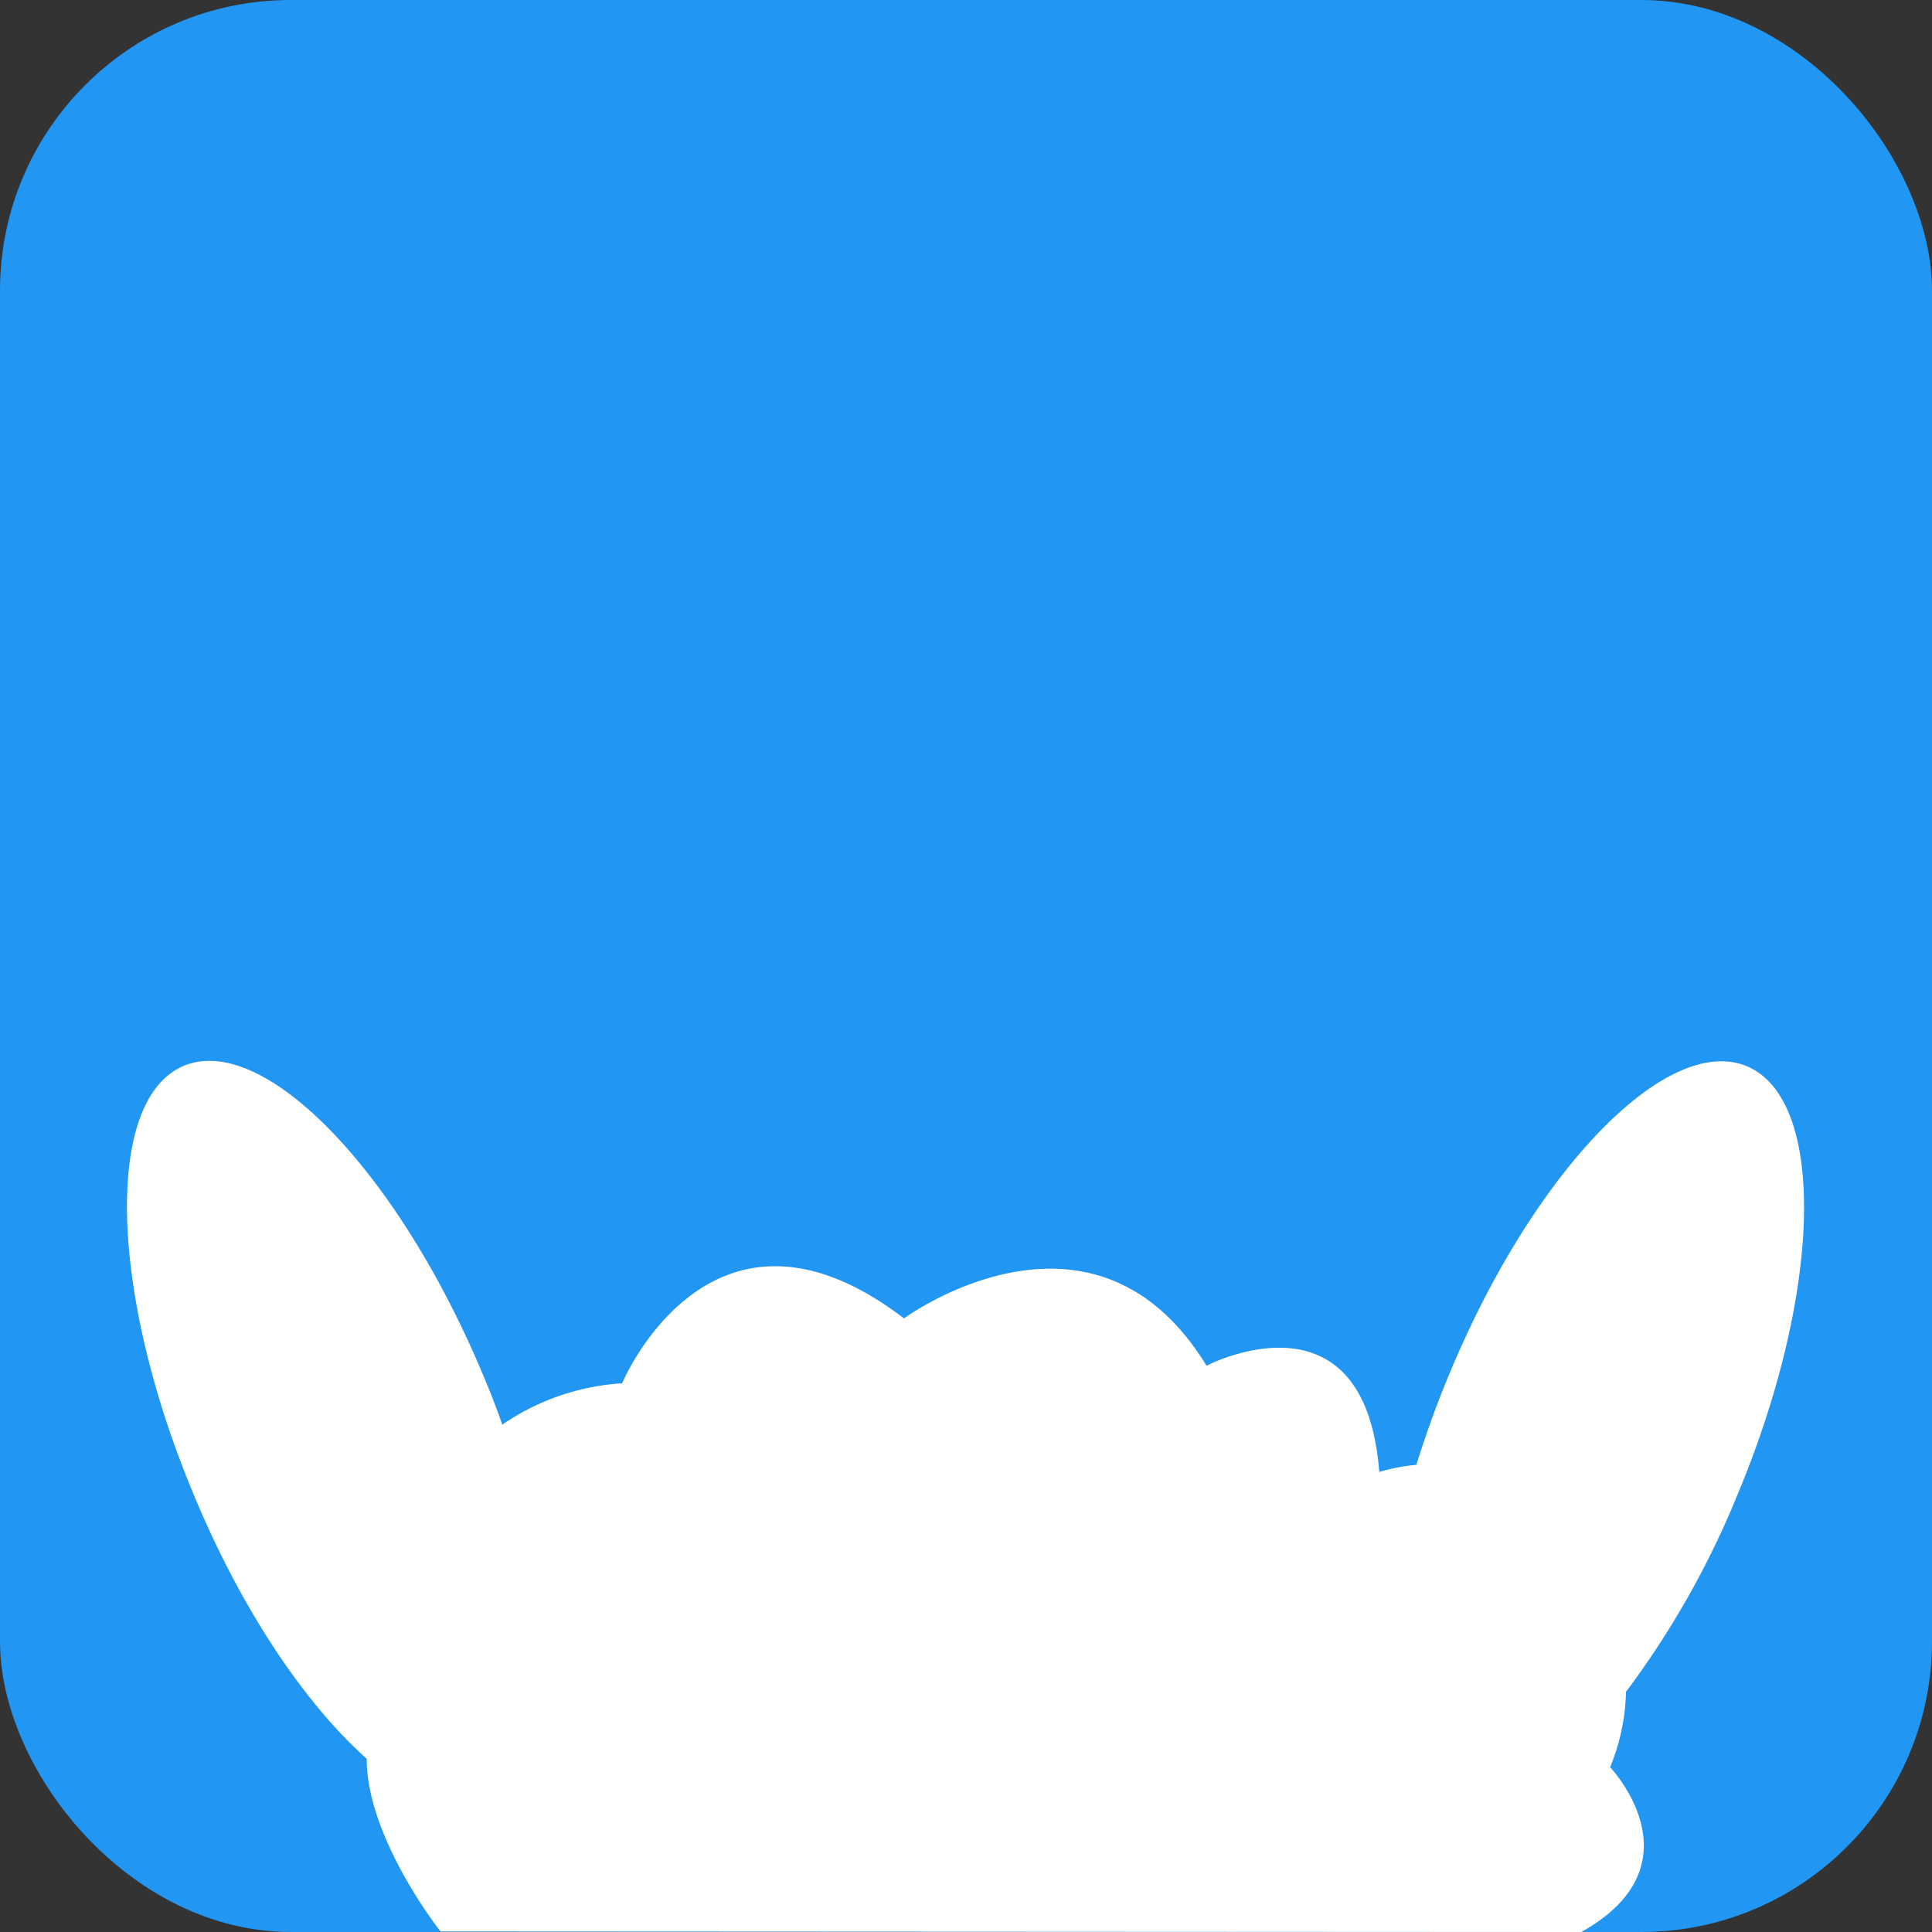
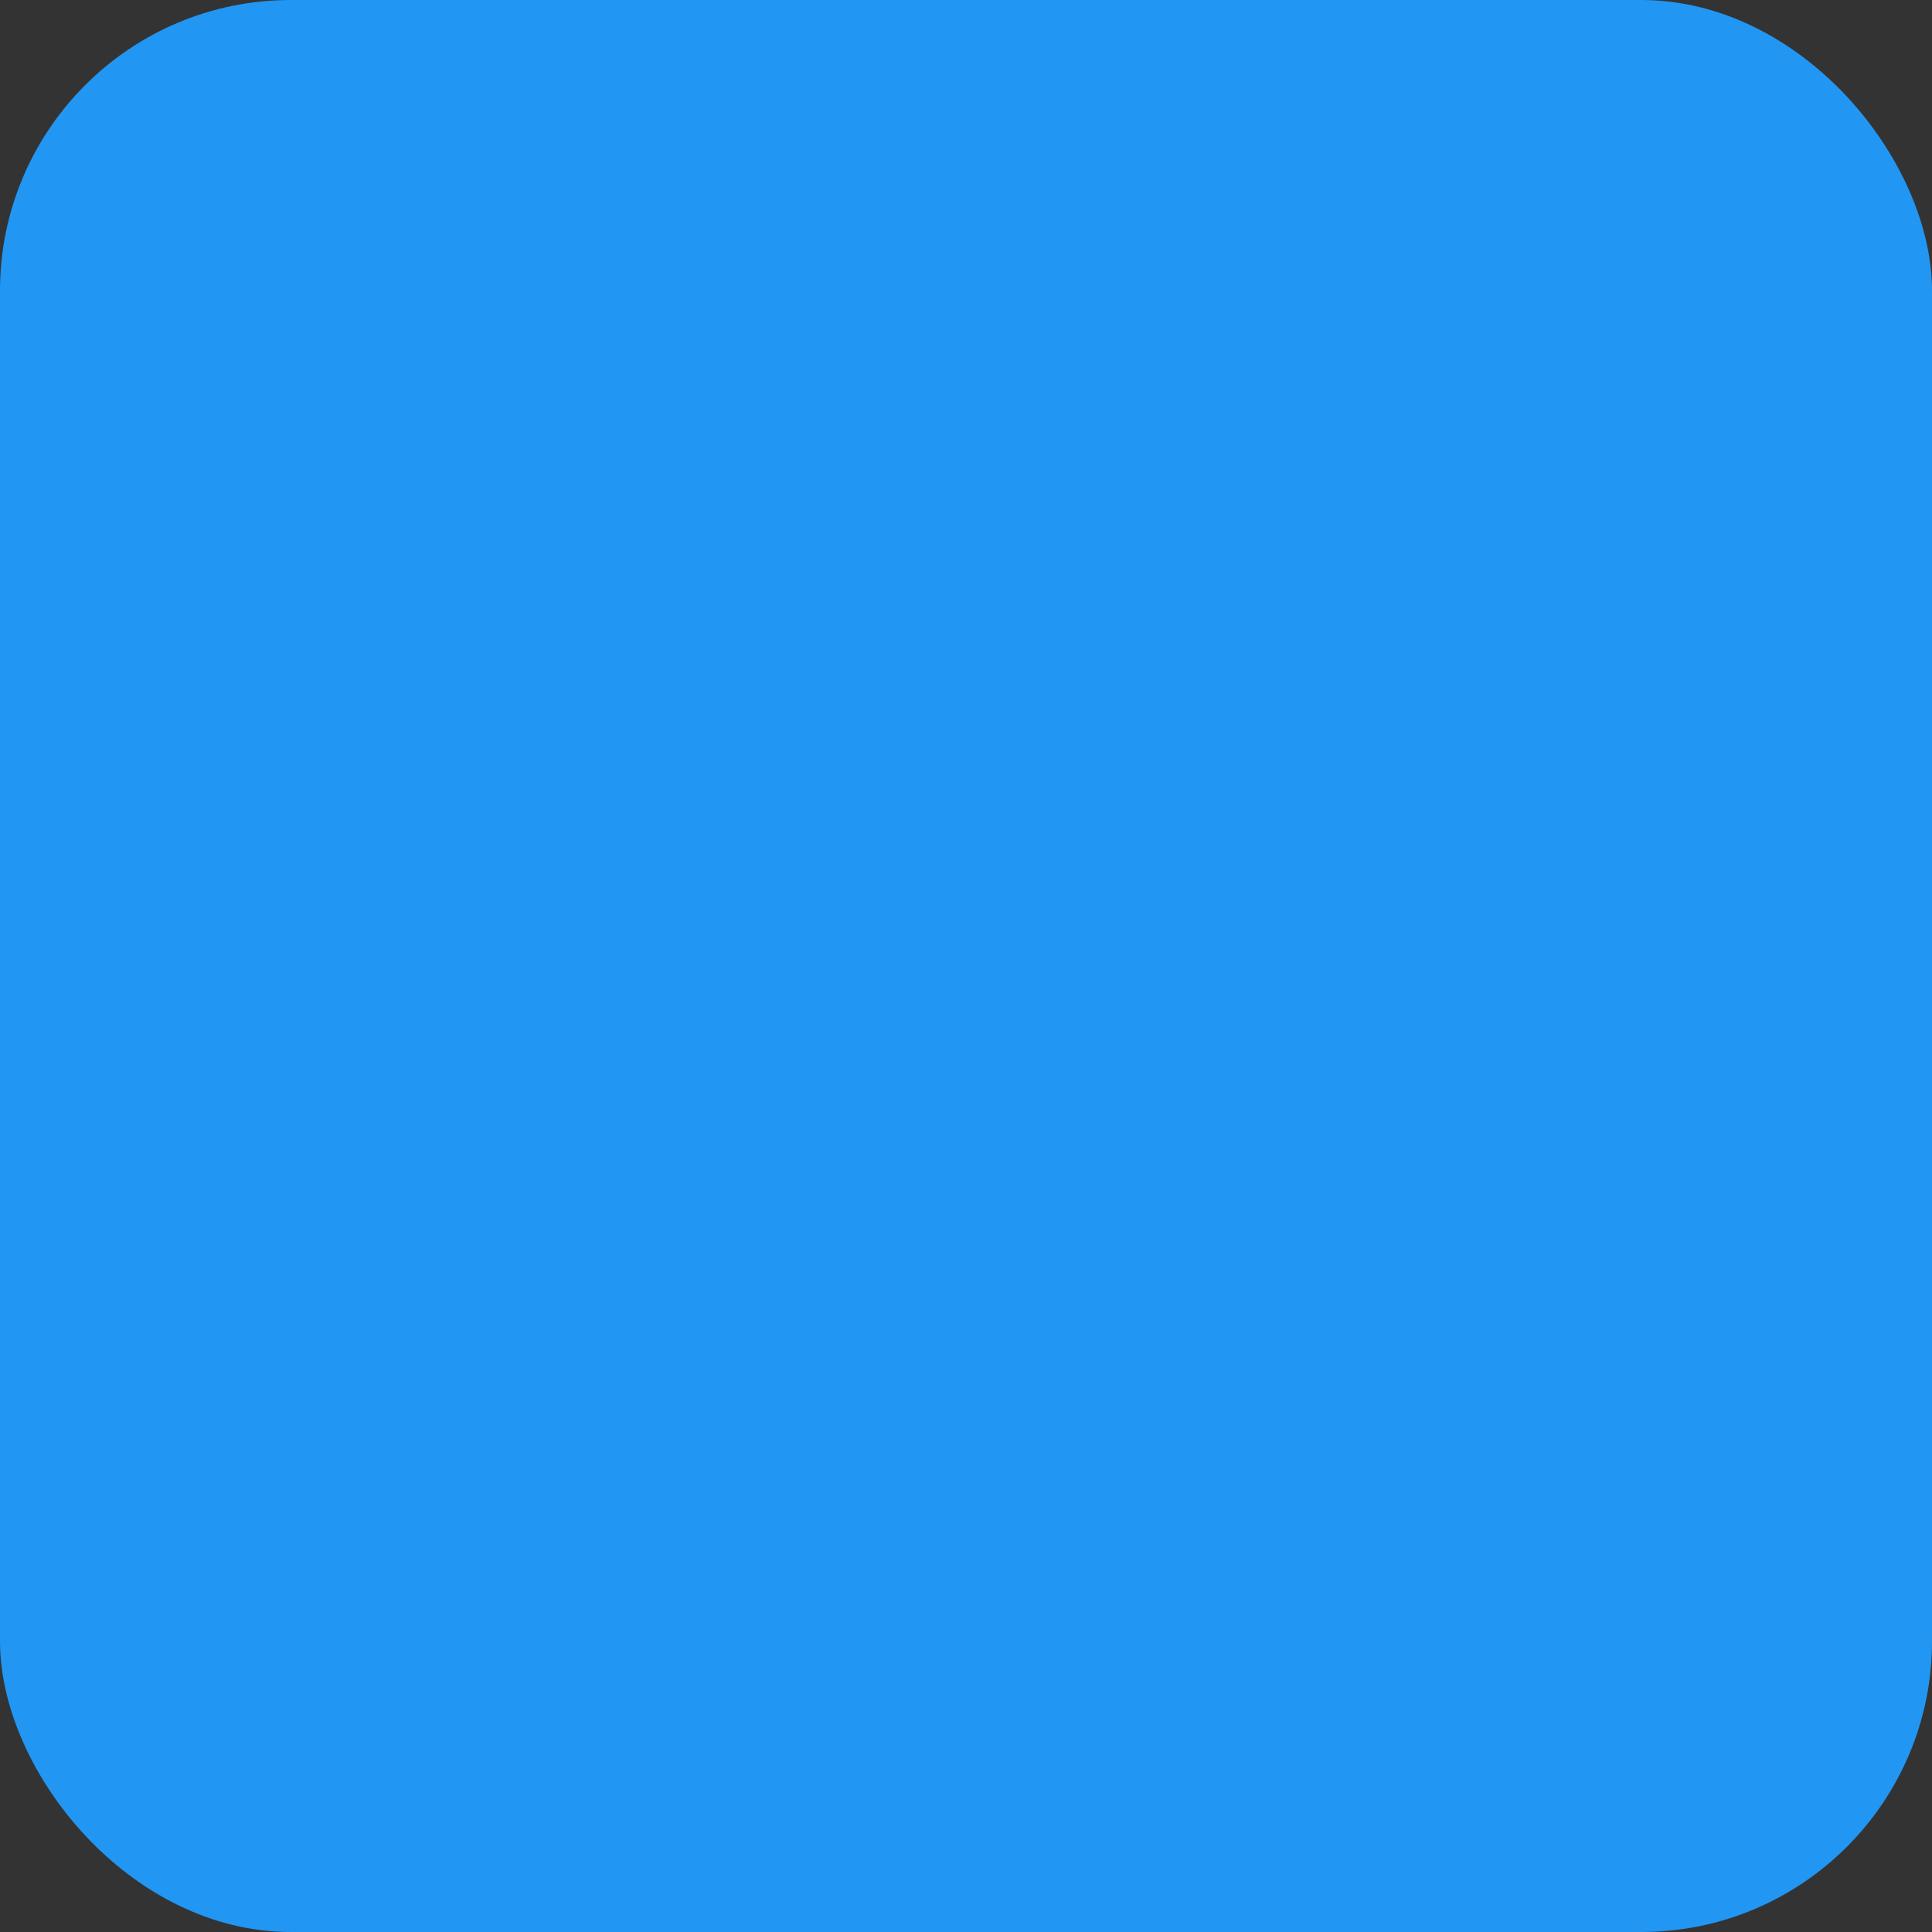
<svg xmlns="http://www.w3.org/2000/svg" xmlns:ns1="http://sodipodi.sourceforge.net/DTD/sodipodi-0.dtd" xmlns:ns2="http://www.inkscape.org/namespaces/inkscape" viewBox="0 0 100 100" version="1.1" id="svg870" ns1:docname="favicon.svg" ns2:version="1.1.1 (c3084ef, 2021-09-22)">
  <rect x="0" y="0" width="100" height="100" fill="#333333" stroke="none" />
  <defs id="defs874" />
  <ns1:namedview id="namedview872" pagecolor="#ffffff" bordercolor="#666666" borderopacity="1.0" ns2:pageshadow="2" ns2:pageopacity="0.0" ns2:pagecheckerboard="0" showgrid="false" ns2:zoom="5.45" ns2:cx="50" ns2:cy="50" ns2:window-width="2560" ns2:window-height="1387" ns2:window-x="0" ns2:window-y="25" ns2:window-maximized="1" ns2:current-layer="svg870" />
  <rect width="100" height="100" style="fill:#2196f3" id="rect866" ry="15.046" x="0" y="0" />
-   <path d="M81.85,100c6.27-3.51,1.49-8.53,1.49-8.53a10.81,10.81,0,0,0,.82-3.9,45.85,45.85,0,0,0,5.75-10.15c4.42-10.55,4.64-20.5.51-22.23S79.36,60.61,75,71.16c-.66,1.57-1.21,3.13-1.69,4.66a9.56,9.56,0,0,0-1.92.37c-.76-9.78-8.94-5.5-8.94-5.5-5.89-9.63-15.66-2.45-15.66-2.45-10-7.64-14.59,3.36-14.59,3.36A12.27,12.27,0,0,0,26,73.74q-.45-1.29-1-2.58c-4.41-10.55-11.34-17.7-15.47-16s-3.91,11.68.51,22.23c2.49,6,5.79,10.84,8.94,13.64,0,4.12,3.82,8.94,3.82,8.94" style="fill:#fff" id="path868" />
</svg>